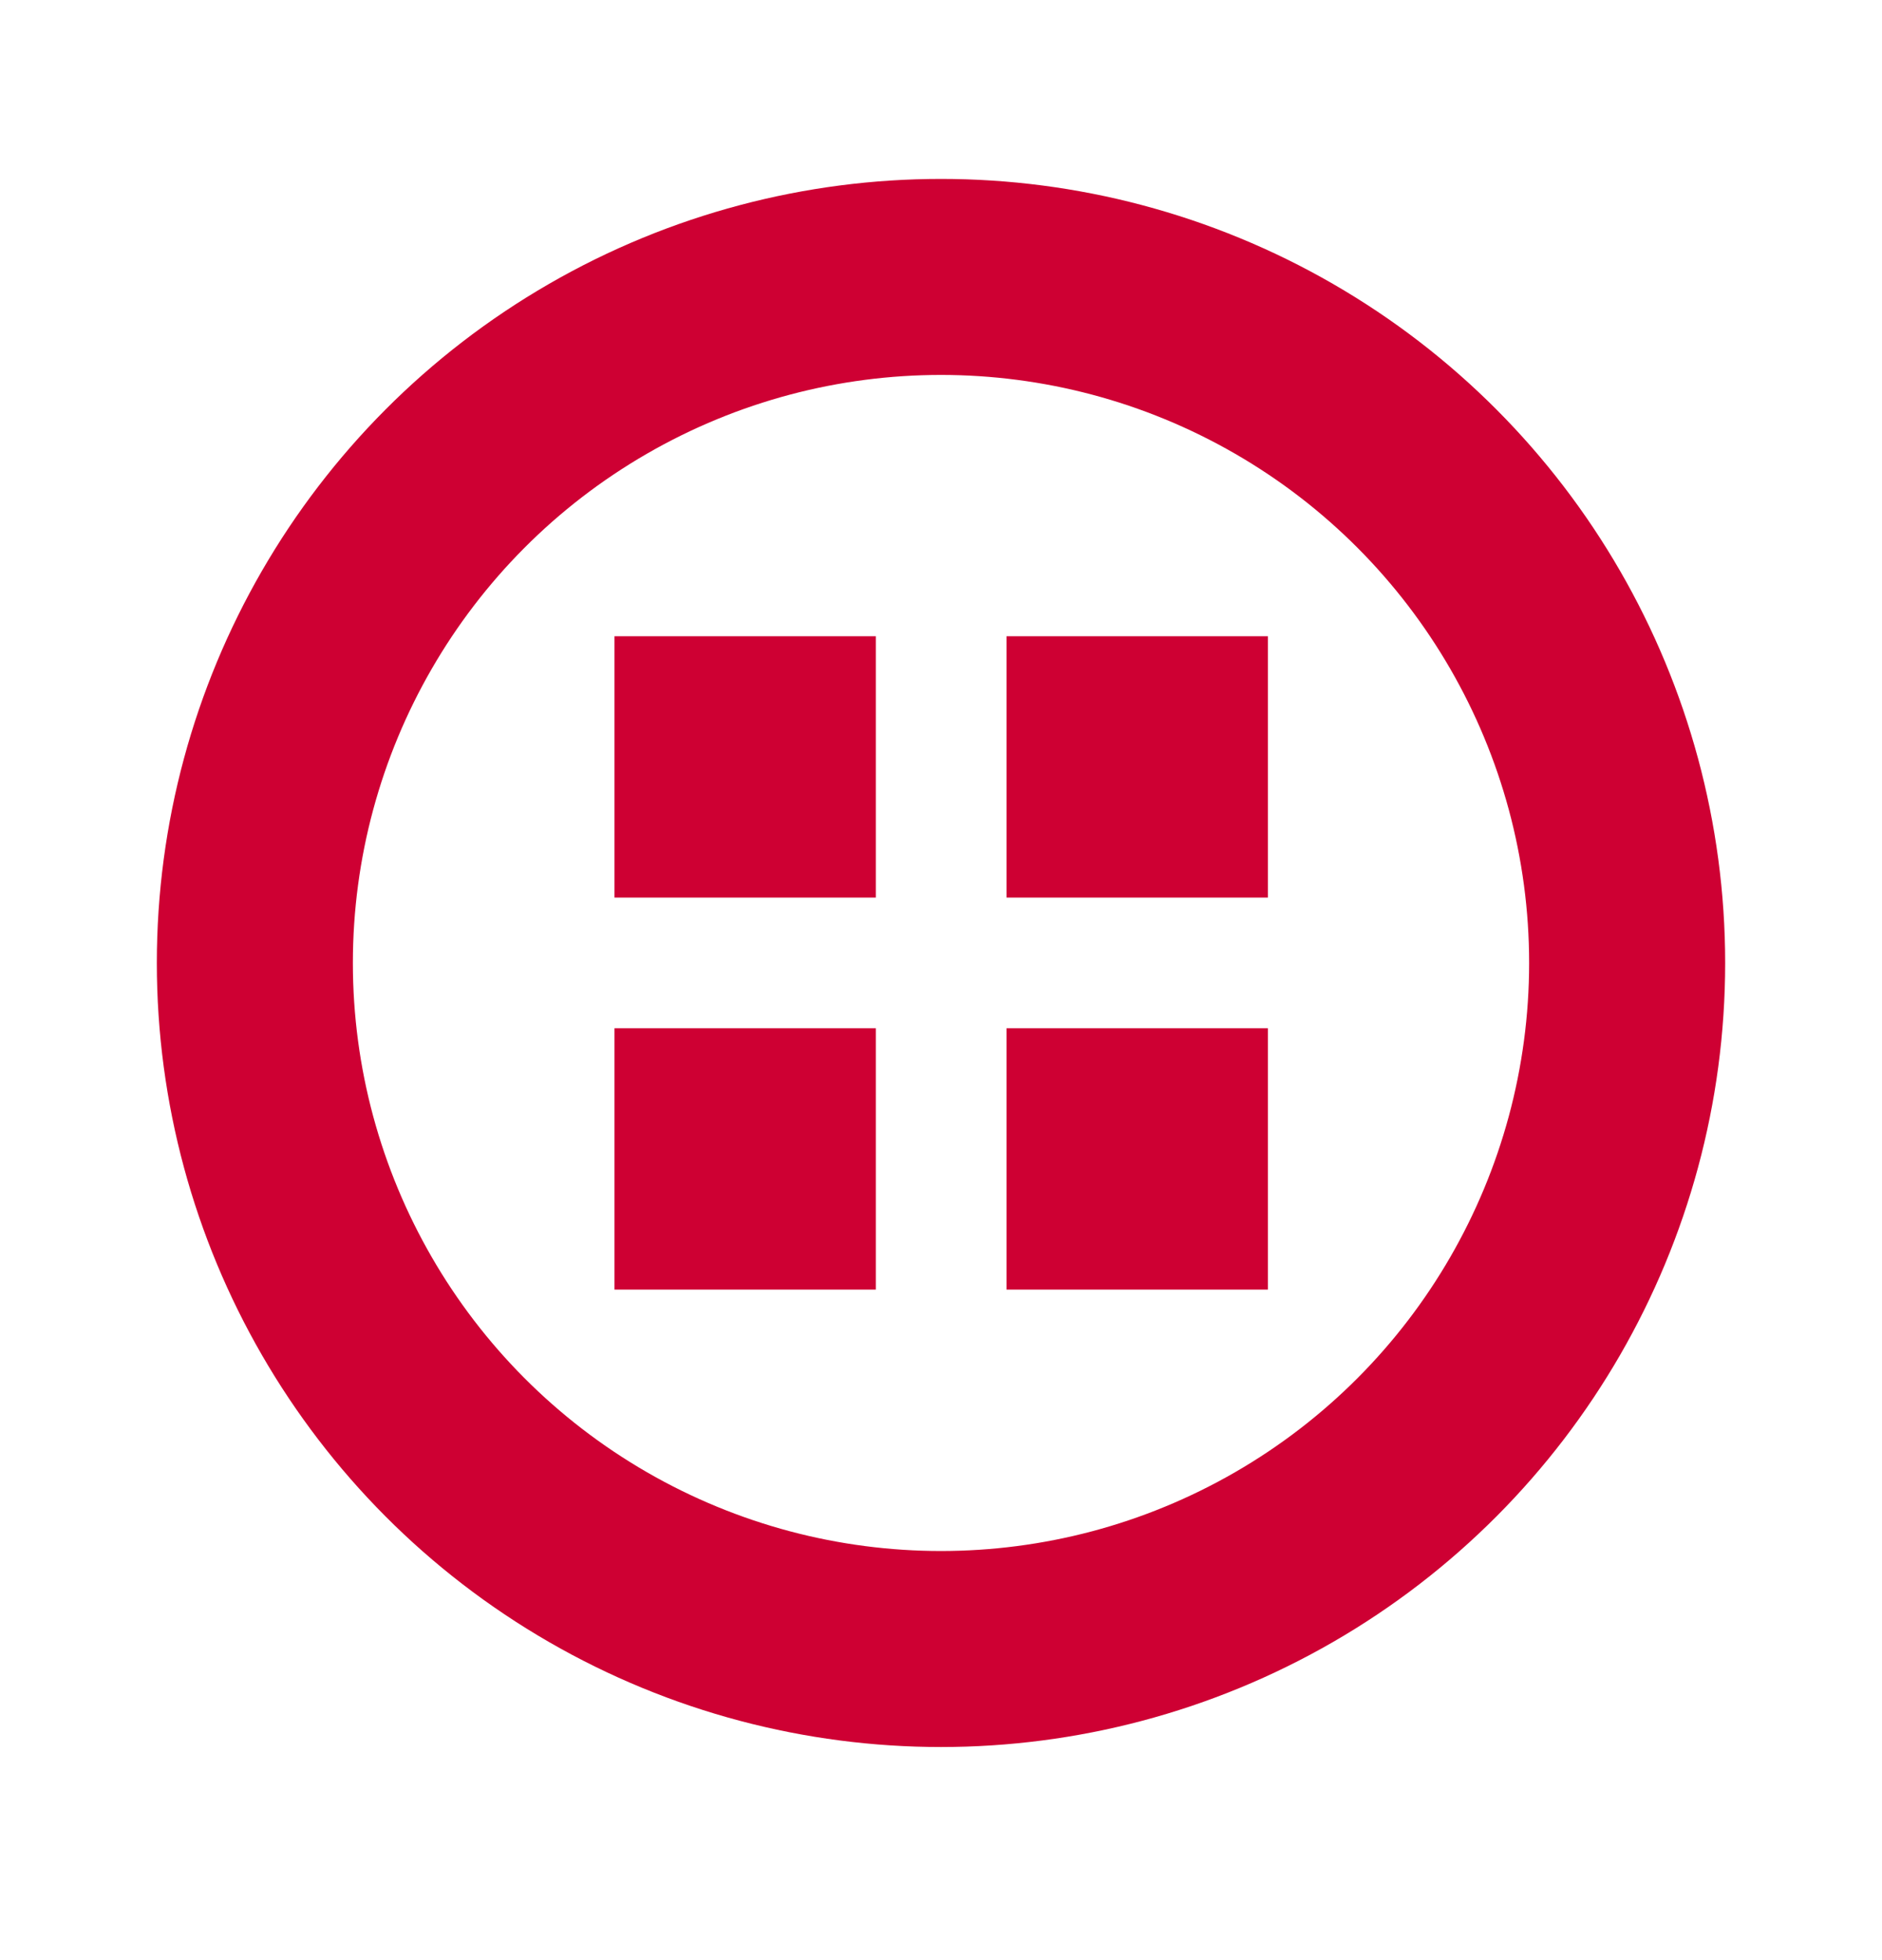
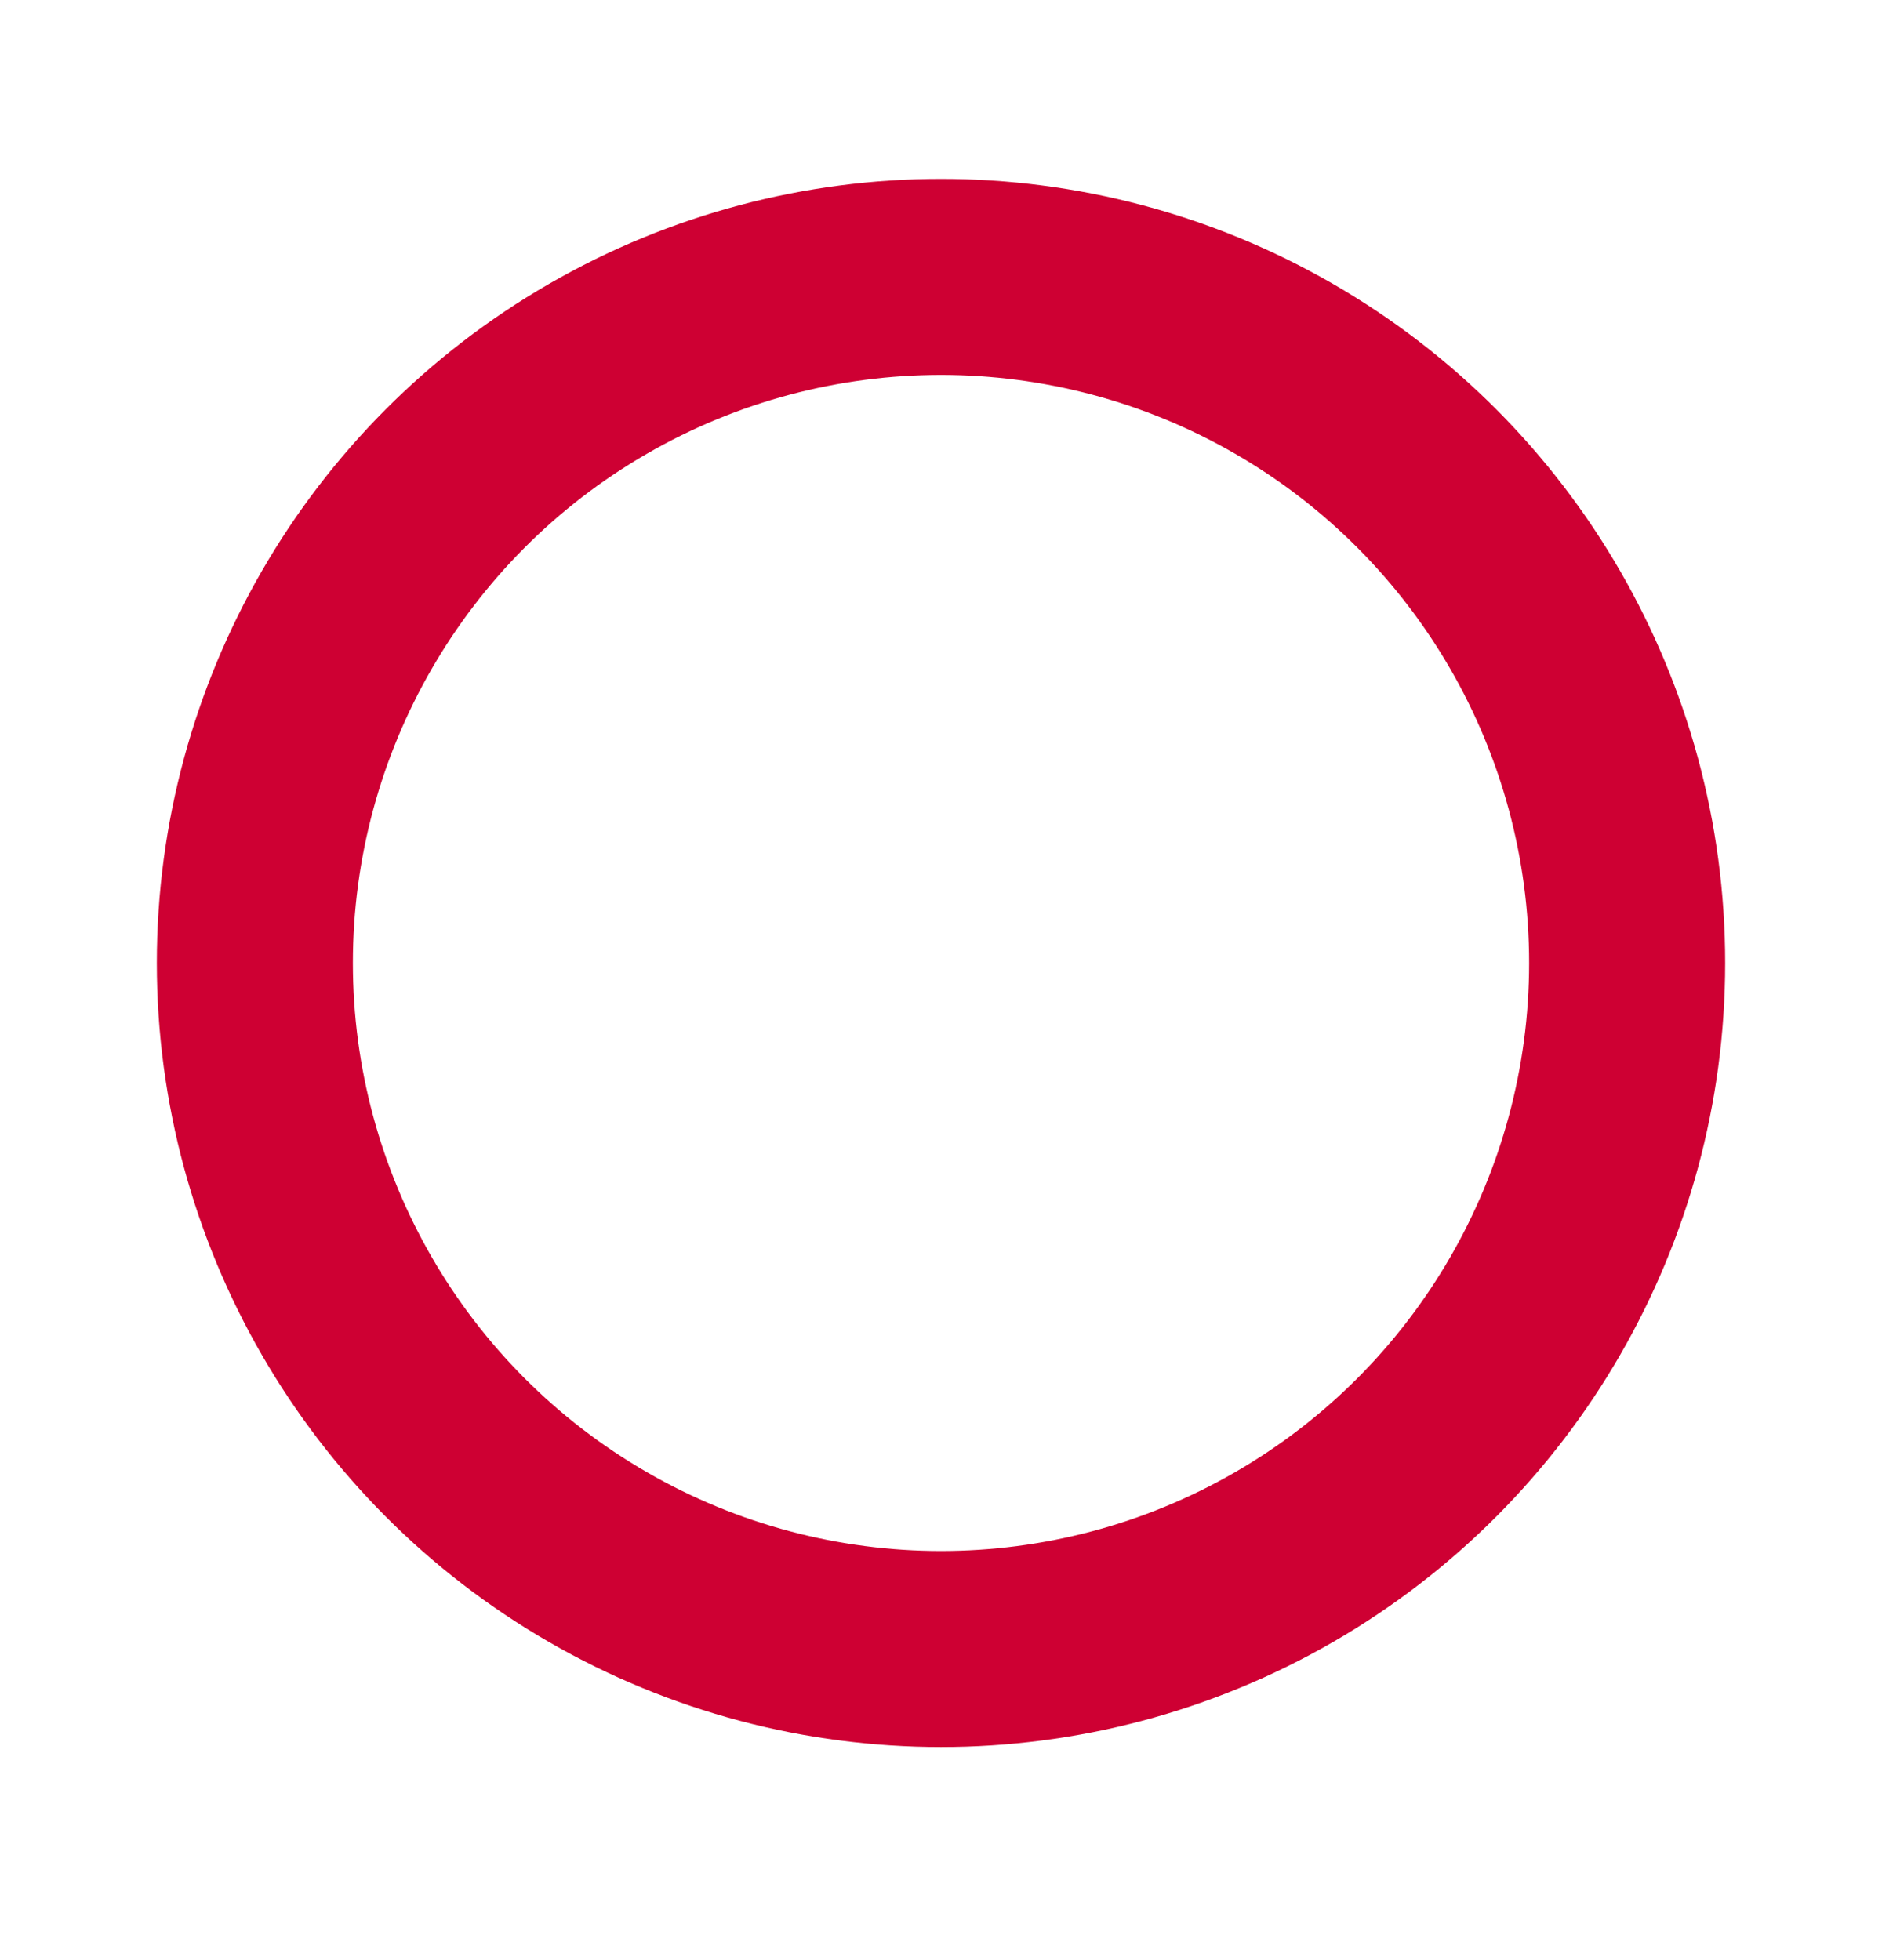
<svg xmlns="http://www.w3.org/2000/svg" width="24" height="25" viewBox="0 0 24 25" fill="none">
  <circle cx="12" cy="12.282" r="8.75" stroke="#CE0033" stroke-width="2.5" />
-   <rect x="7.836" y="8.115" width="3.333" height="3.333" fill="#CE0033" />
-   <rect x="12.836" y="8.115" width="3.333" height="3.333" fill="#CE0033" />
-   <rect x="7.836" y="13.115" width="3.333" height="3.333" fill="#CE0033" />
-   <rect x="12.836" y="13.115" width="3.333" height="3.333" fill="#CE0033" />
</svg>